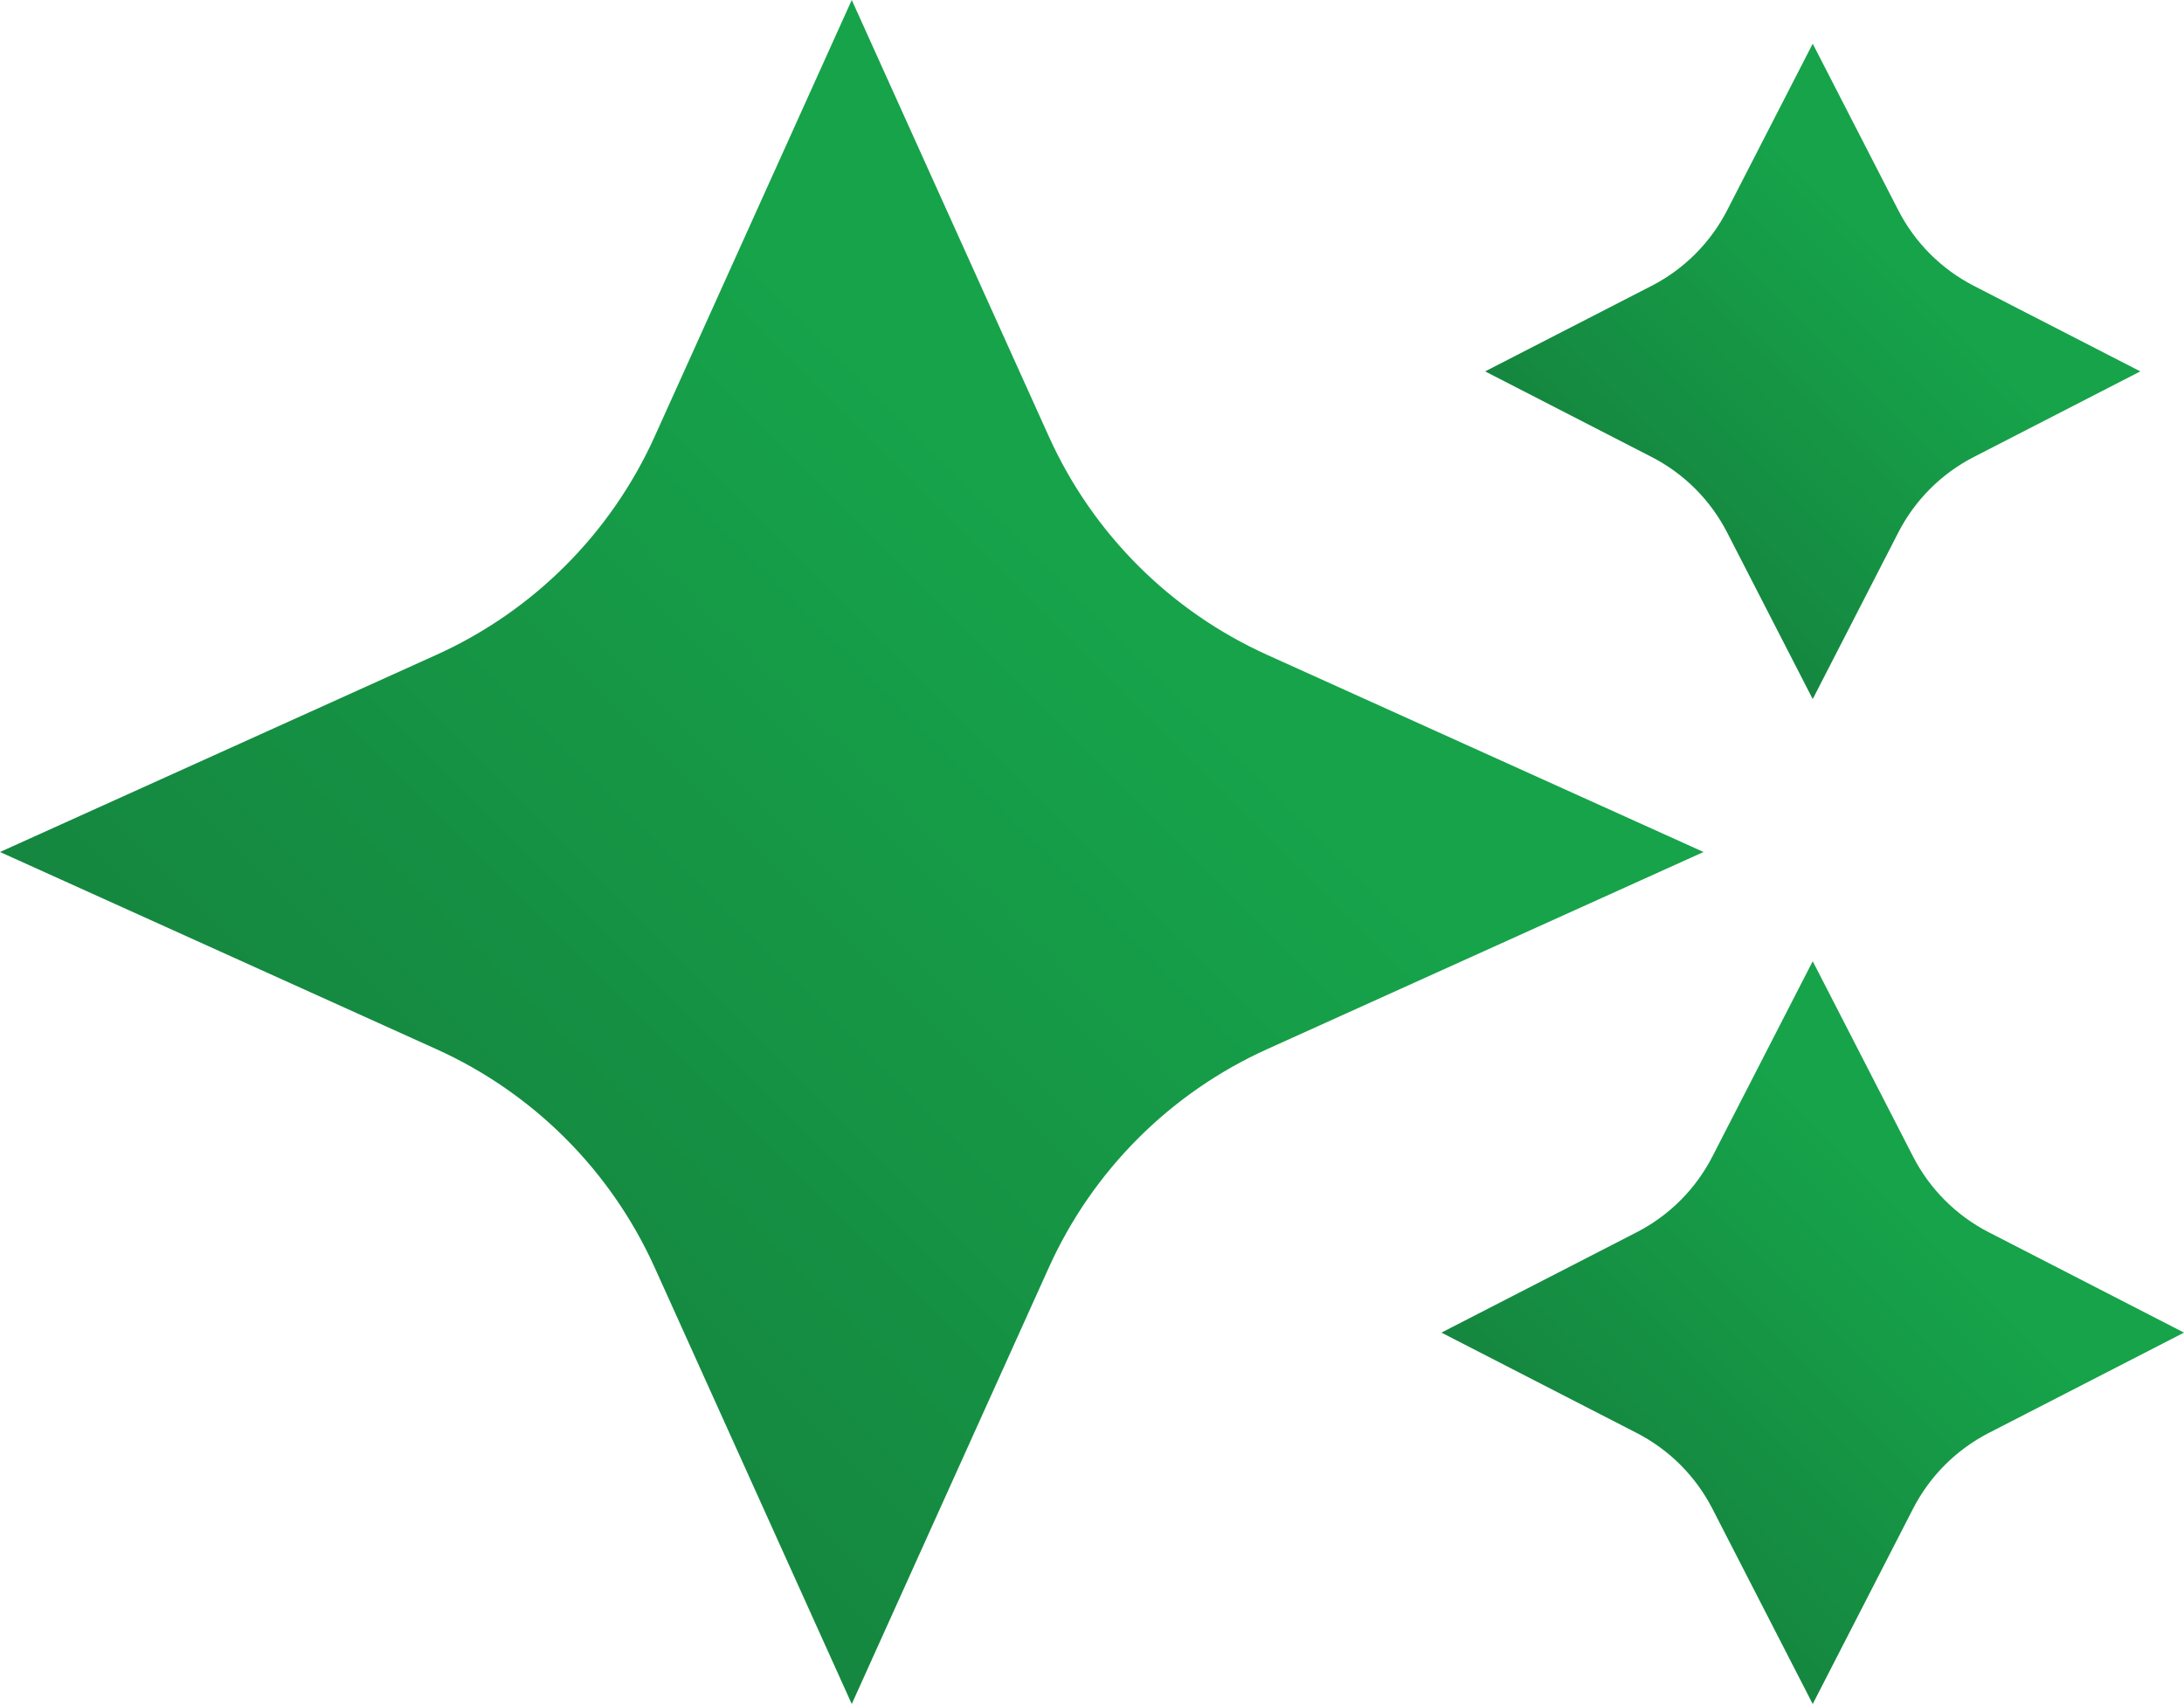
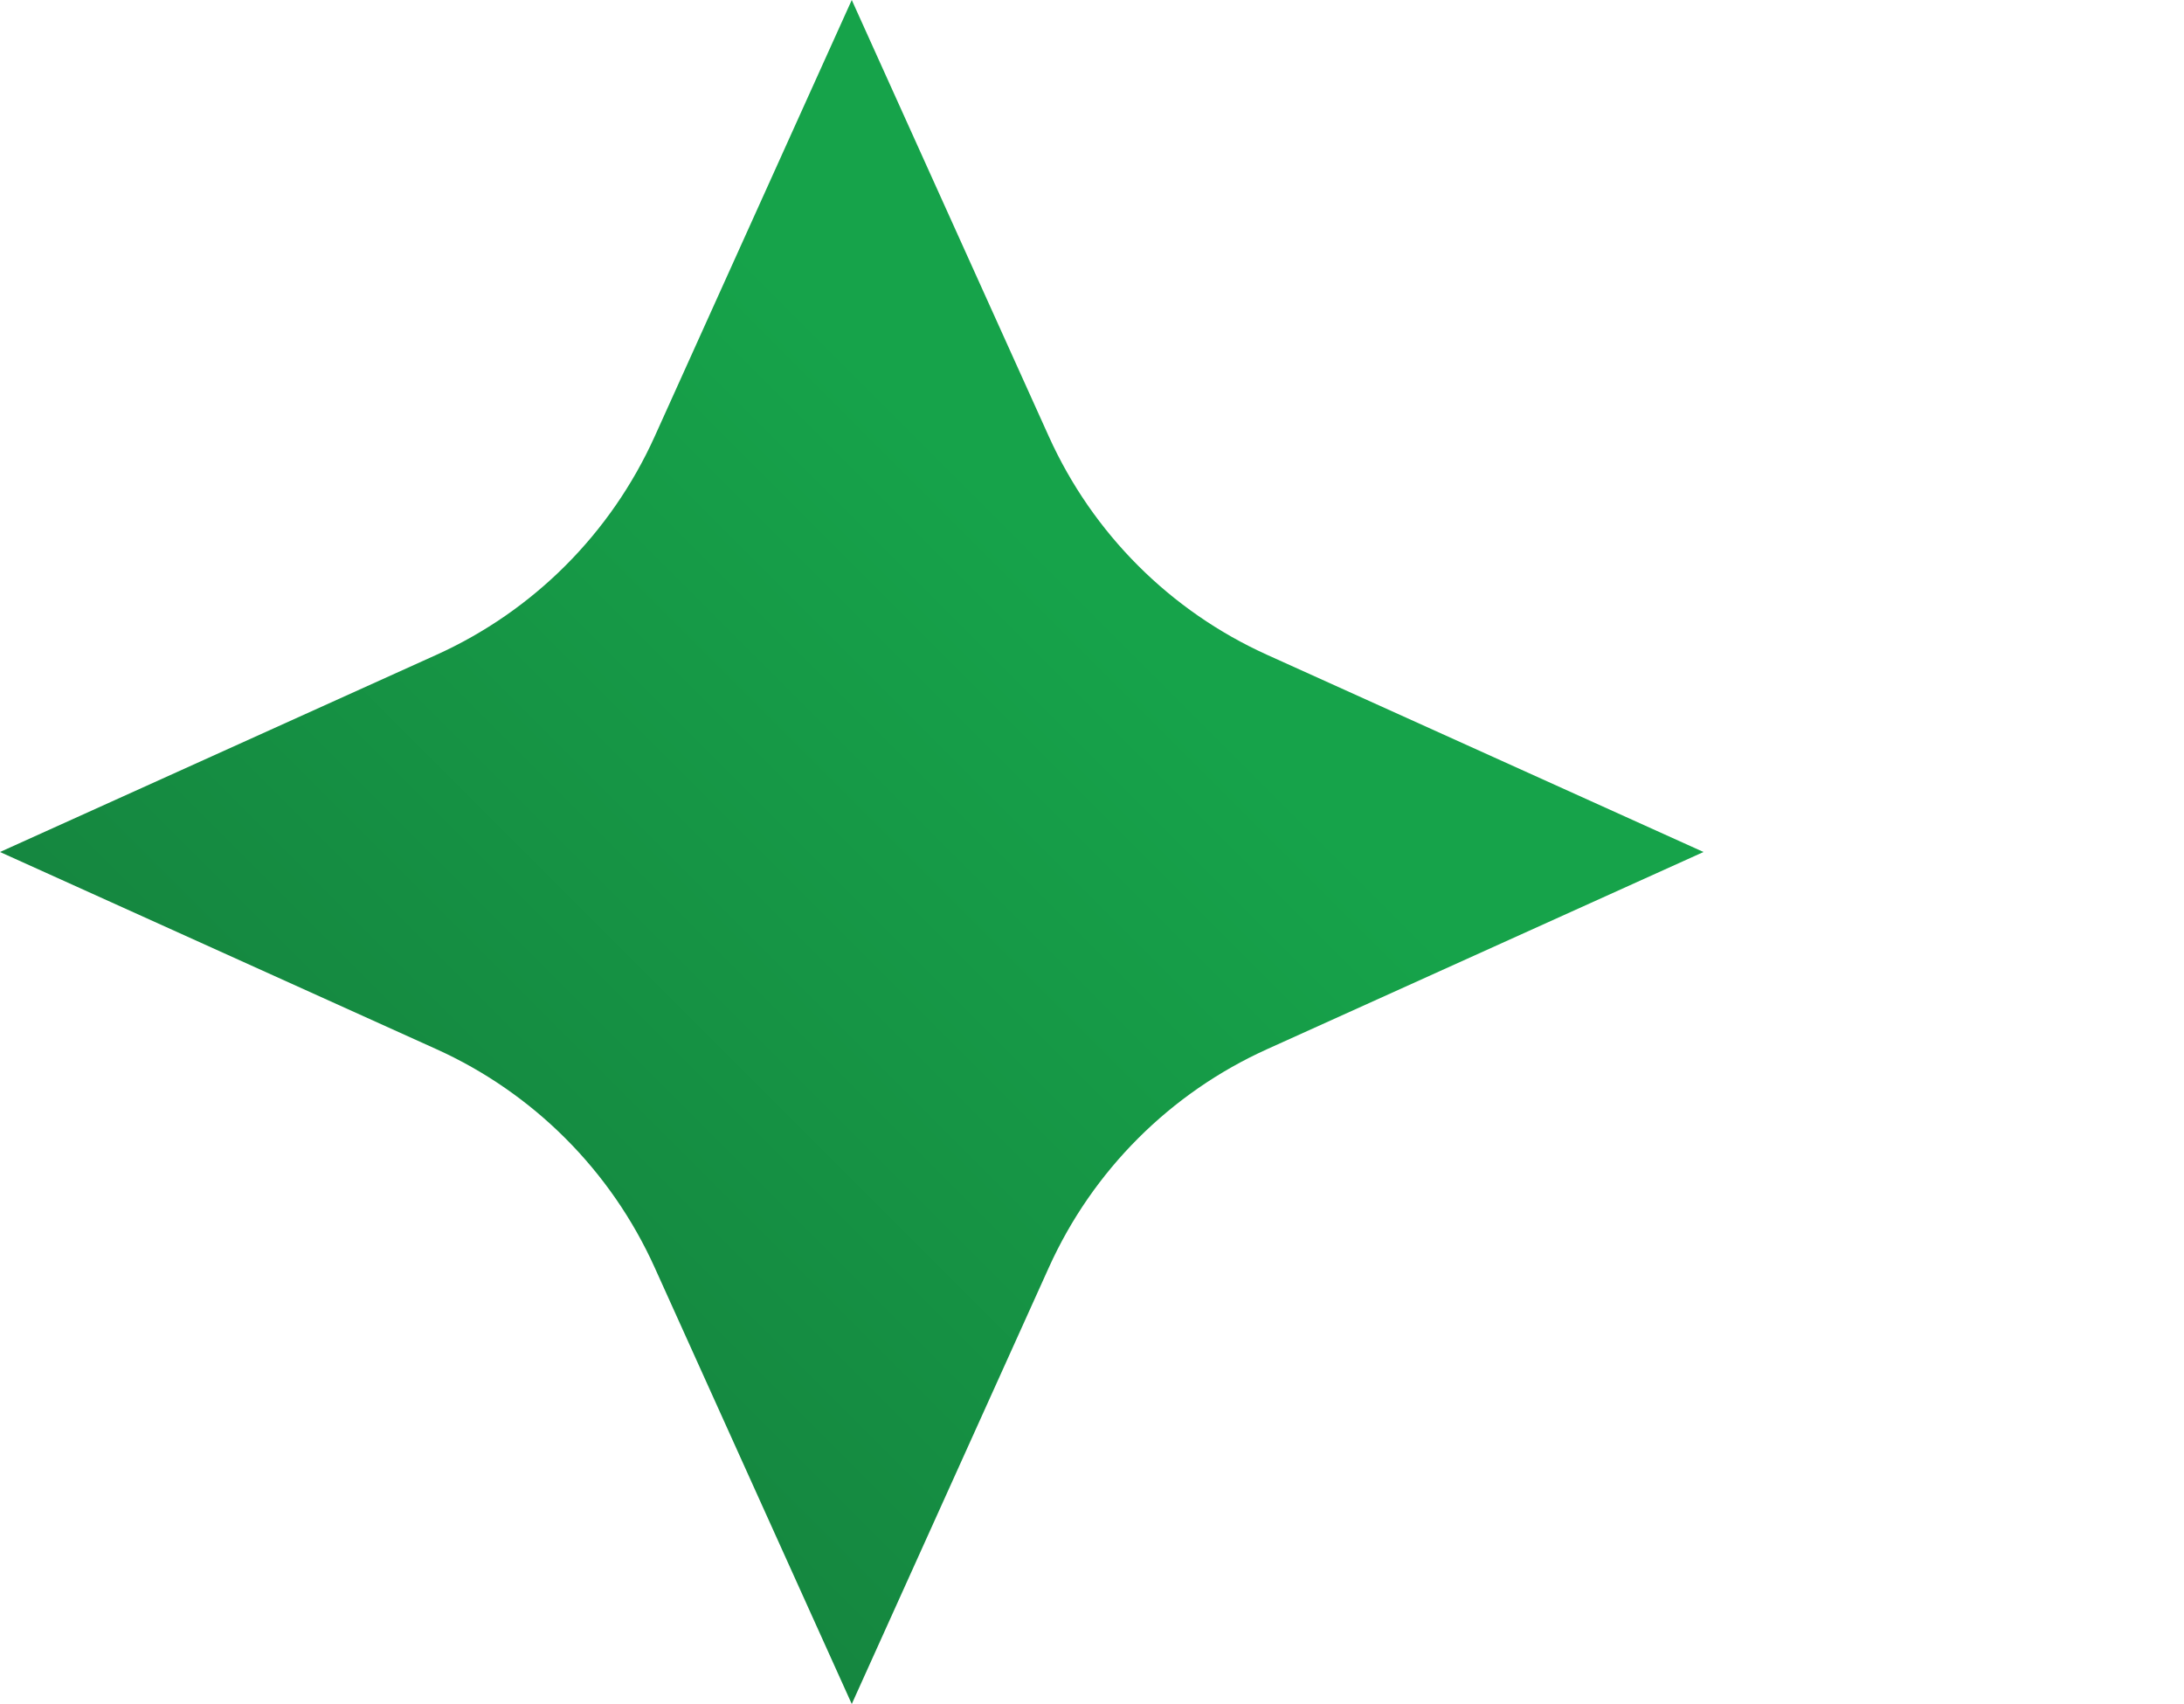
<svg xmlns="http://www.w3.org/2000/svg" width="50" height="39" viewBox="0 0 50 39" fill="none">
  <path d="M19.5 0L24.012 9.99C25.014 12.209 26.791 13.986 29.01 14.988L39 19.5L29.01 24.012C26.791 25.014 25.014 26.791 24.012 29.01L19.5 39L14.988 29.01C13.986 26.791 12.209 25.014 9.99 24.012L0 19.5L9.99 14.988C12.209 13.986 13.986 12.209 14.988 9.99L19.5 0Z" fill="url(#paint0_linear_2328_478)" />
-   <path d="M41.5 1L43.459 4.812C43.84 5.555 44.445 6.16 45.188 6.542L49 8.5L45.188 10.459C44.445 10.84 43.84 11.445 43.459 12.188L41.5 16L39.541 12.188C39.16 11.445 38.555 10.84 37.812 10.459L34 8.5L37.812 6.542C38.555 6.16 39.16 5.555 39.541 4.812L41.5 1Z" fill="url(#paint1_linear_2328_478)" />
-   <path d="M41.5 22L43.798 26.472C44.18 27.215 44.785 27.82 45.528 28.202L50 30.5L45.528 32.798C44.785 33.18 44.18 33.785 43.798 34.528L41.5 39L39.202 34.528C38.82 33.785 38.215 33.18 37.472 32.798L33 30.5L37.472 28.202C38.215 27.82 38.82 27.215 39.202 26.472L41.5 22Z" fill="url(#paint2_linear_2328_478)" />
  <defs>
    <linearGradient id="paint0_linear_2328_478" x1="6.5" y1="33" x2="25.5" y2="14" gradientUnits="userSpaceOnUse">
      <stop stop-color="#15803D" />
      <stop offset="1" stop-color="#16A34A" />
    </linearGradient>
    <linearGradient id="paint1_linear_2328_478" x1="36.5" y1="13.692" x2="43.808" y2="6.385" gradientUnits="userSpaceOnUse">
      <stop stop-color="#15803D" />
      <stop offset="1" stop-color="#16A34A" />
    </linearGradient>
    <linearGradient id="paint2_linear_2328_478" x1="35.833" y1="36.385" x2="44.115" y2="28.103" gradientUnits="userSpaceOnUse">
      <stop stop-color="#15803D" />
      <stop offset="1" stop-color="#16A34A" />
    </linearGradient>
  </defs>
</svg>